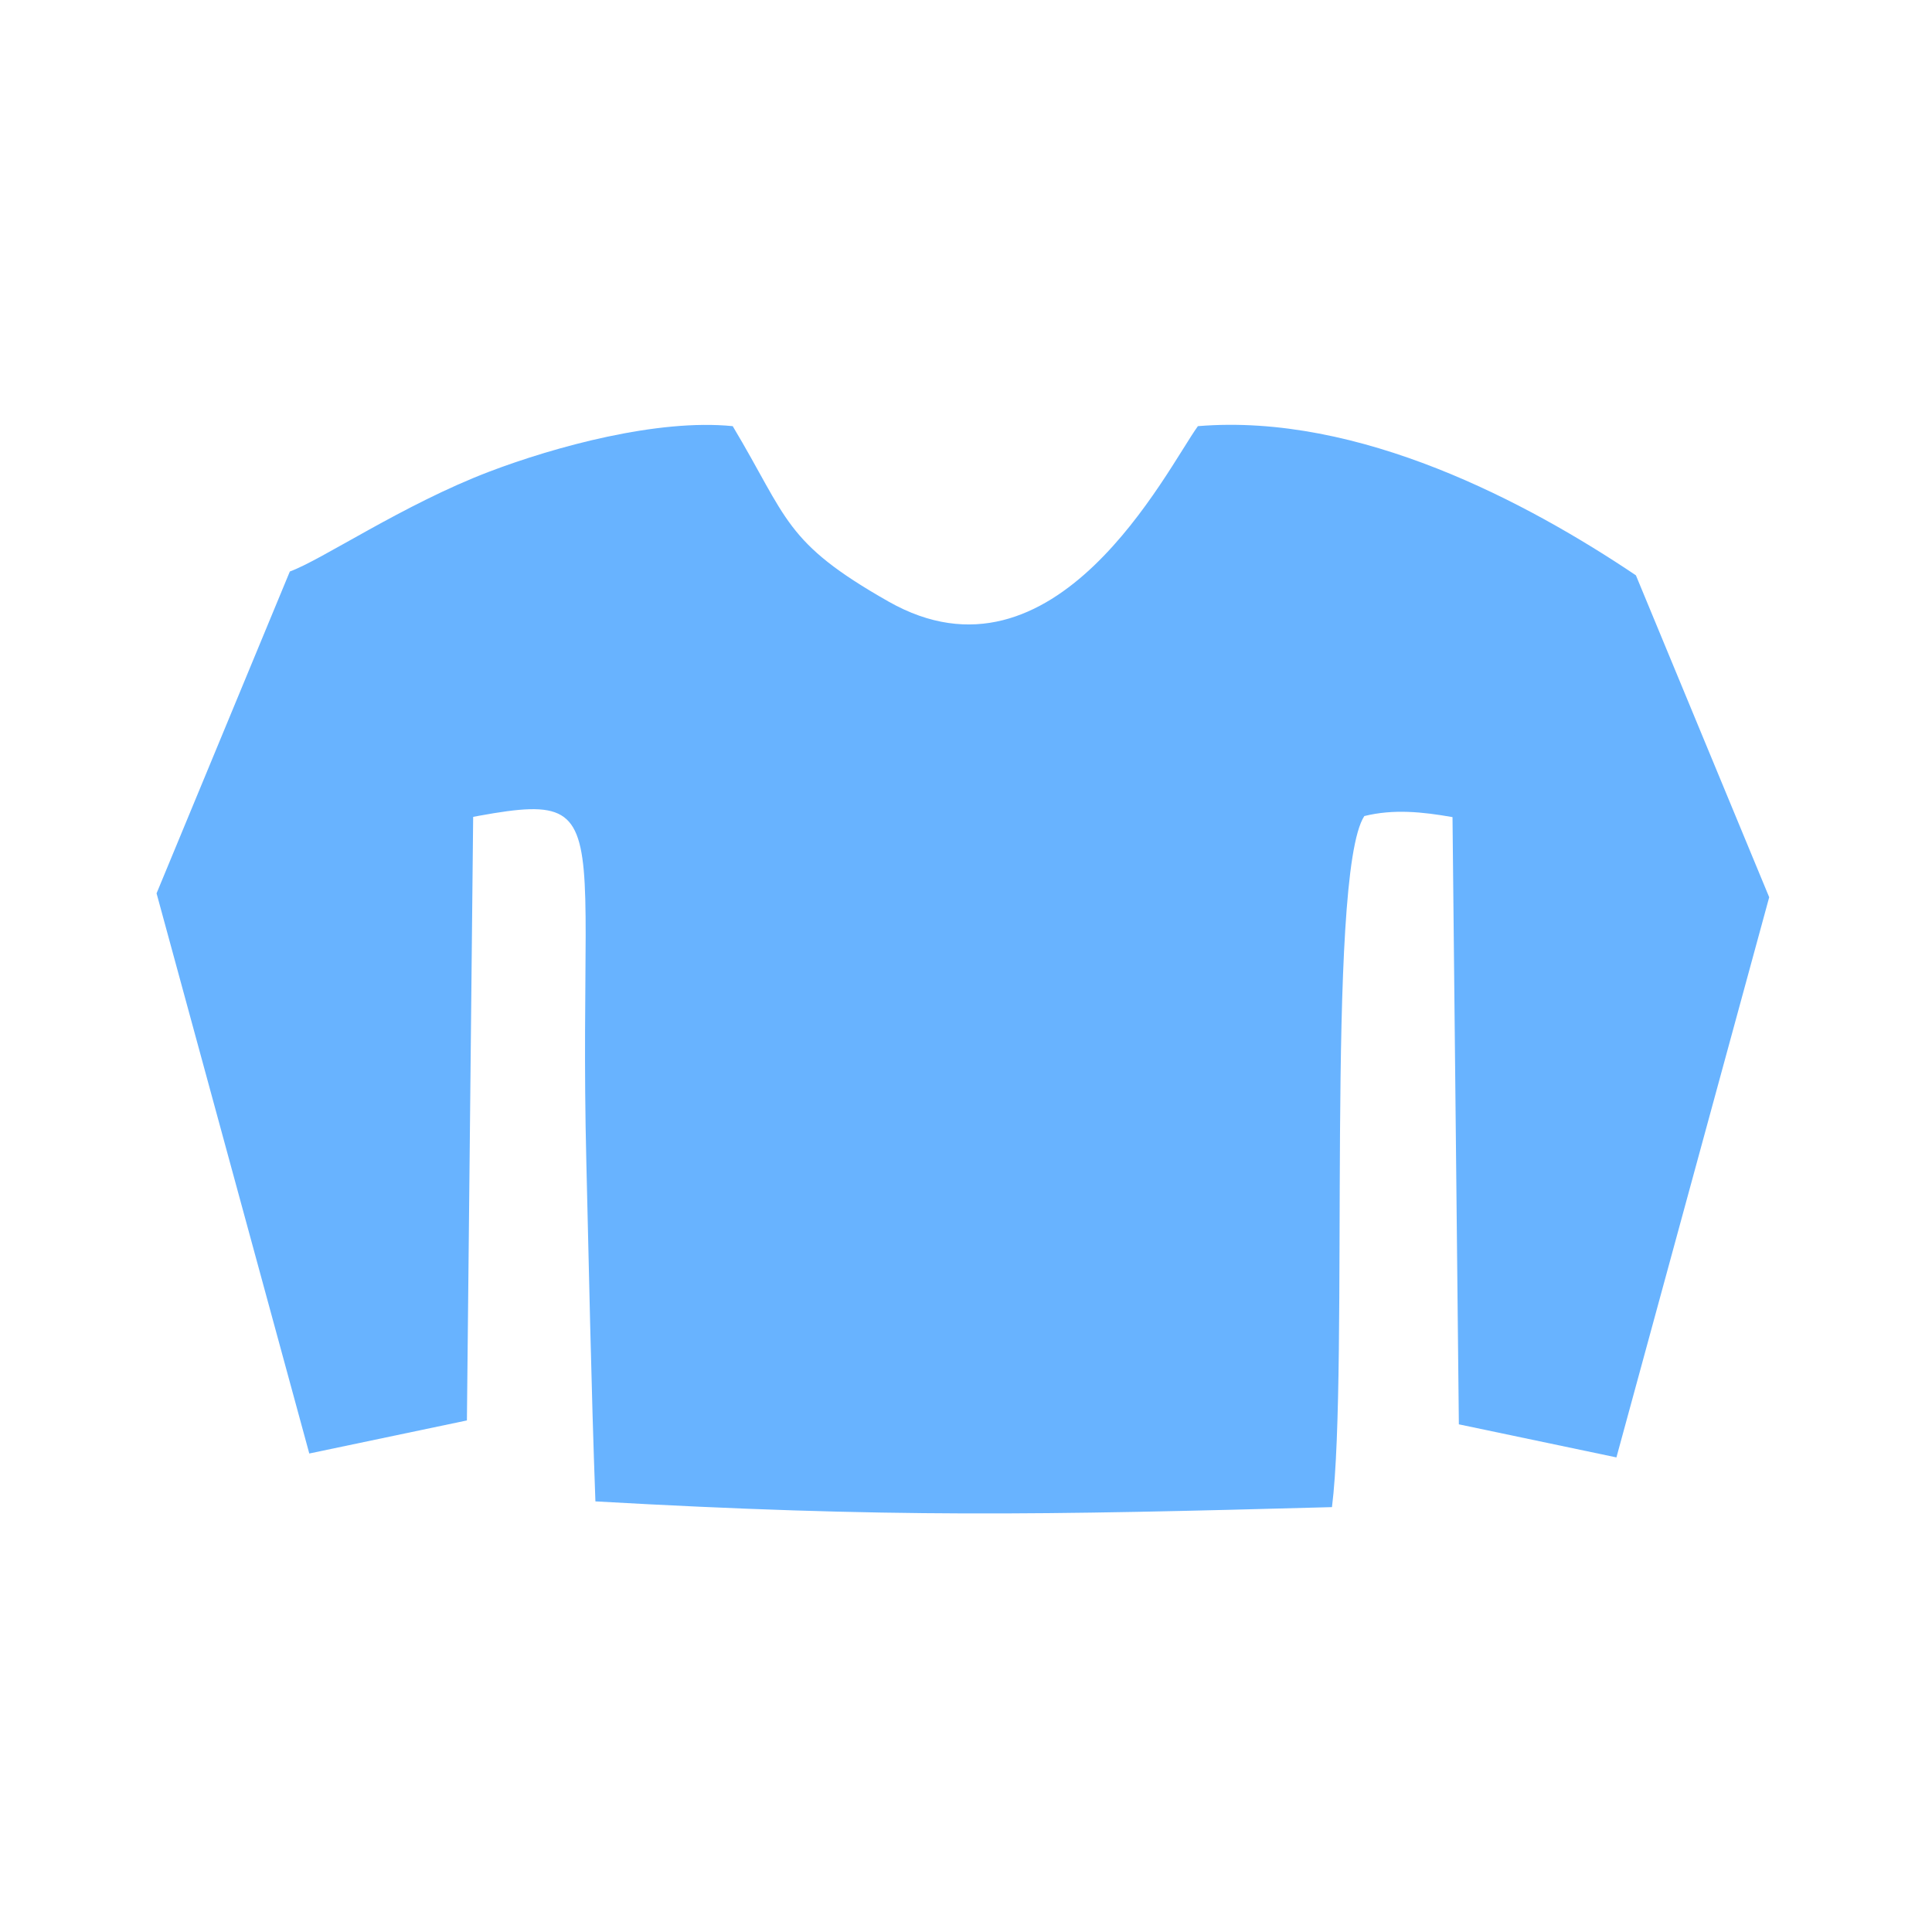
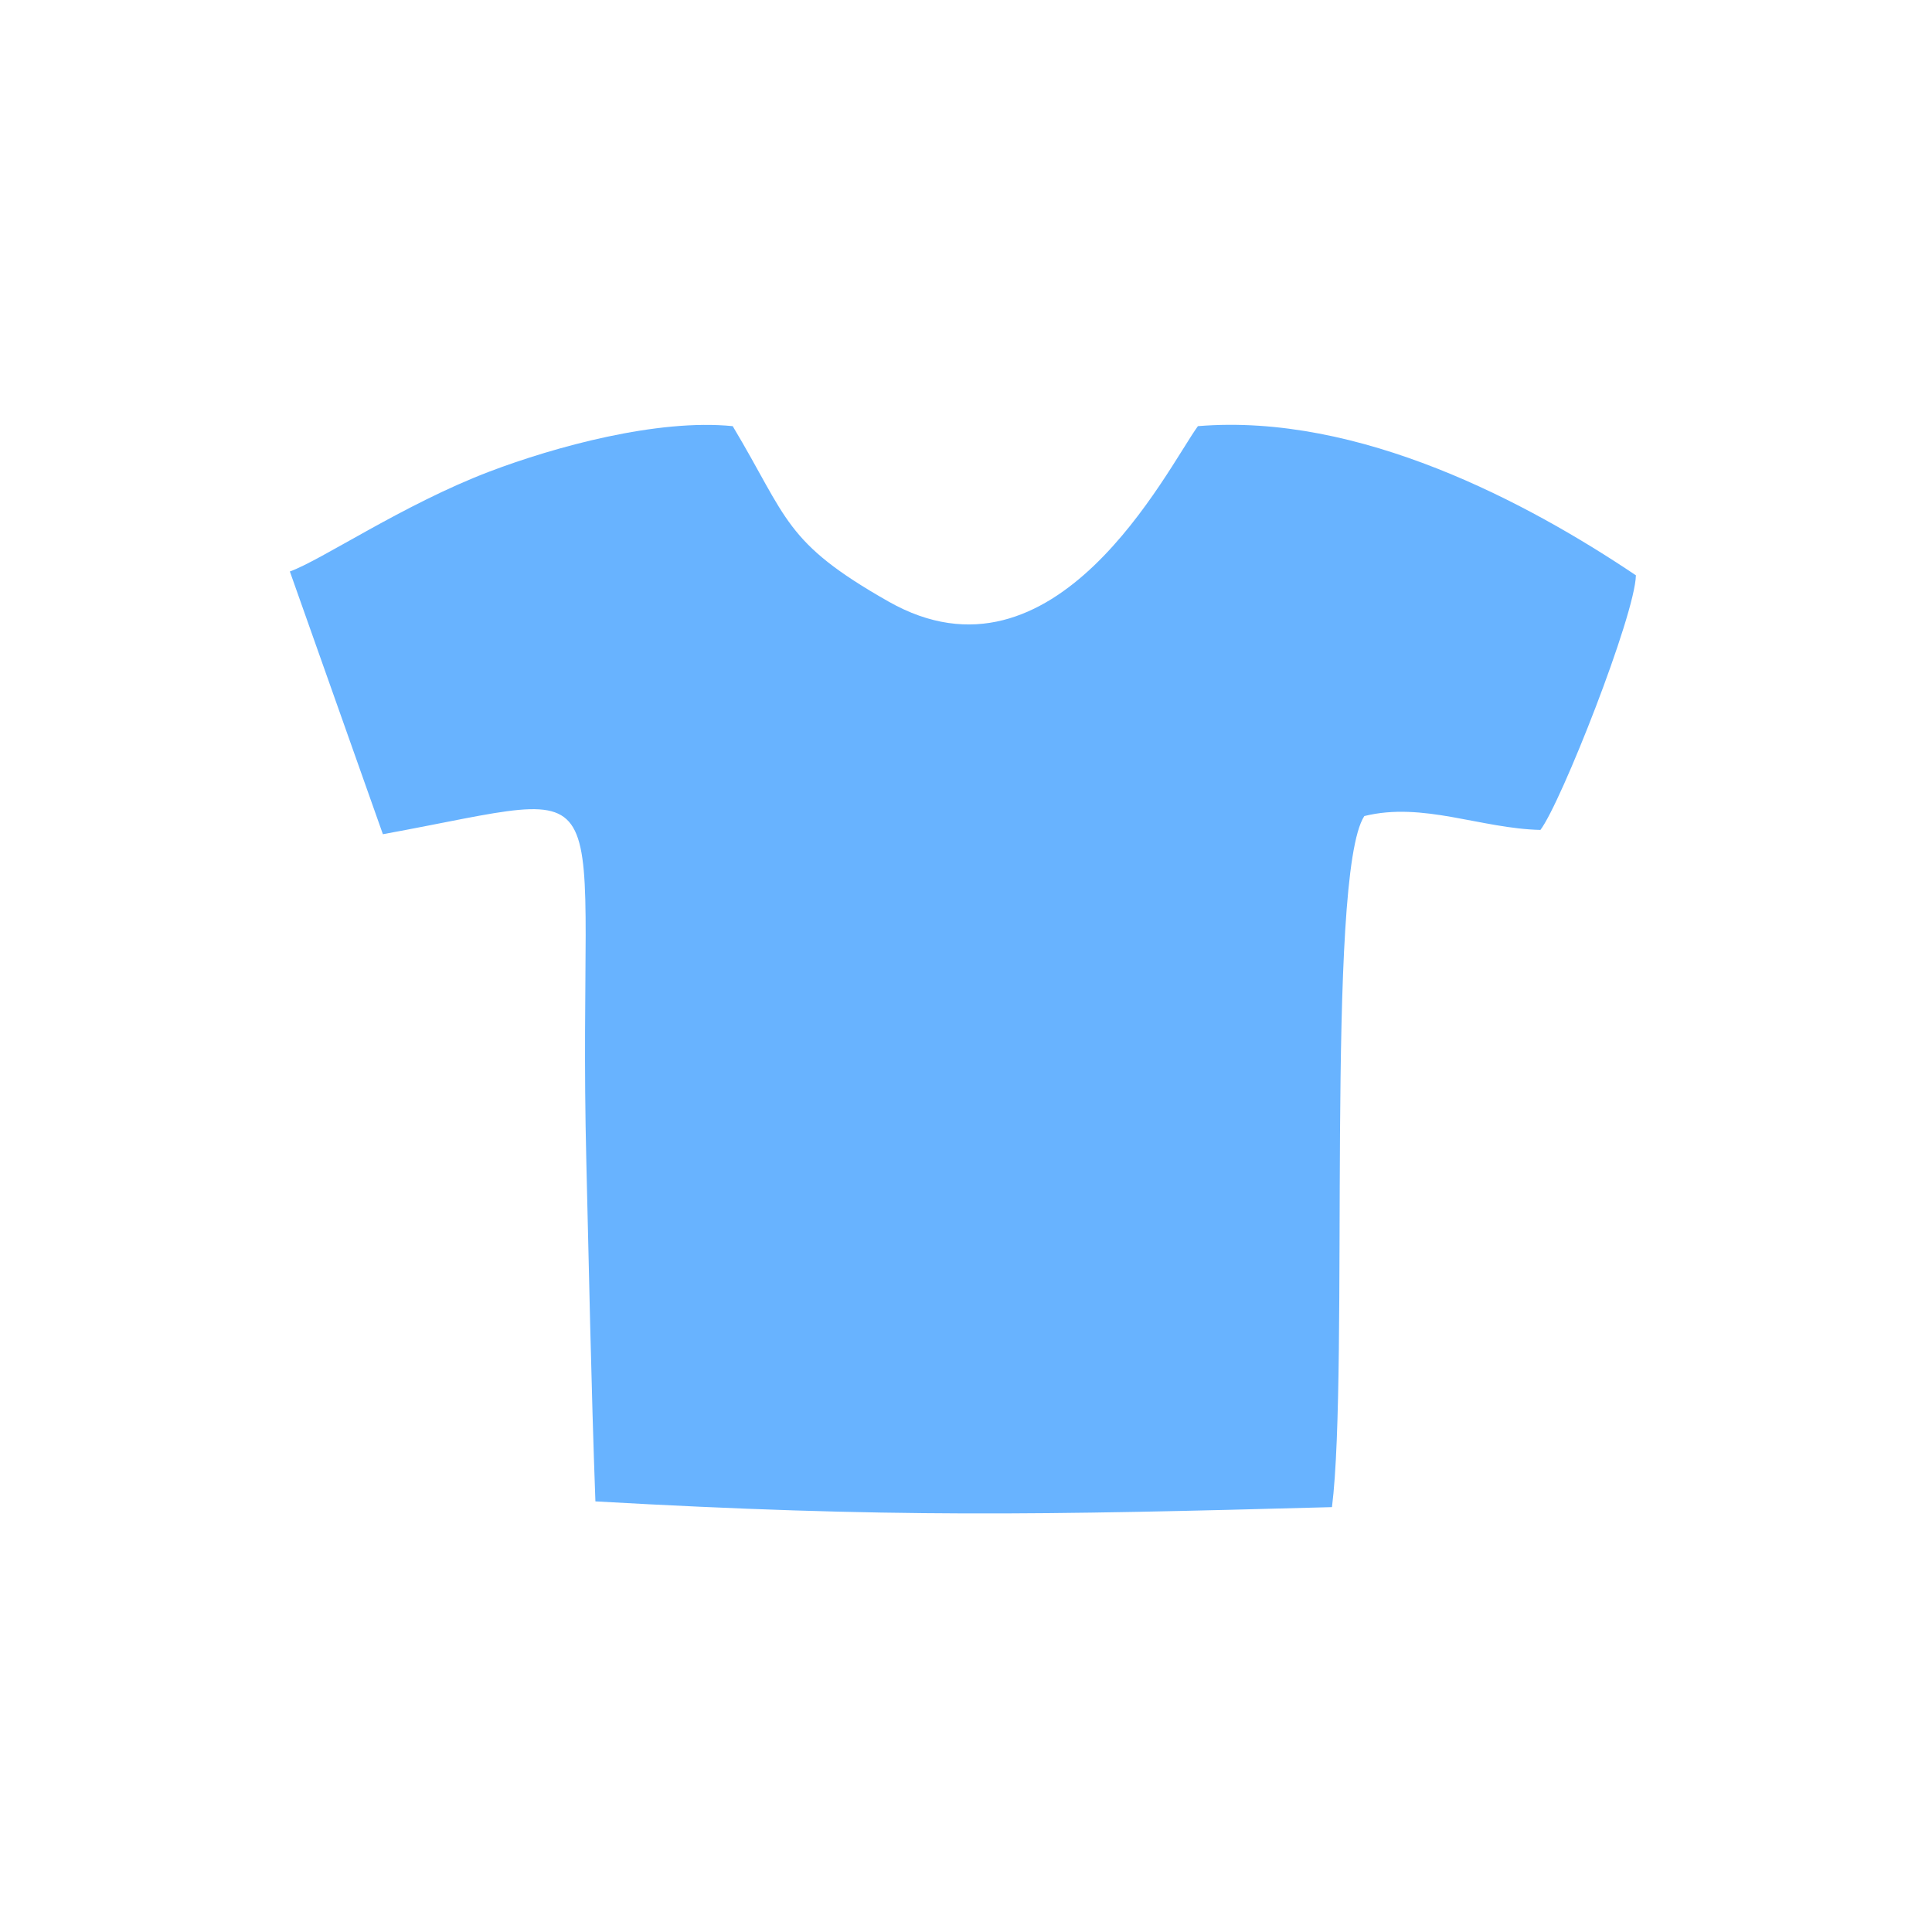
<svg xmlns="http://www.w3.org/2000/svg" xml:space="preserve" width="347px" height="347px" version="1.1" style="shape-rendering:geometricPrecision; text-rendering:geometricPrecision; image-rendering:optimizeQuality; fill-rule:evenodd; clip-rule:evenodd" viewBox="0 0 347 347">
  <defs>
    <style type="text/css">
   
    .fil0 {fill:none}
    .fil1 {fill:#68B3FF}
   
  </style>
  </defs>
  <g id="Capa_x0020_1">
-     <rect class="fil0" x="-0.56" y="0.56" width="347" height="347" />
-     <rect class="fil0" x="-0.56" y="0.56" width="347" height="347" />
    <g id="_3108564204624">
      <path class="fil1" d="M52.06 102.64l16.71 47.19c45.02,-8.21 34.78,-13.01 36.54,58.87 0.43,17.5 0.88,40.82 1.63,60.96 52.66,2.98 80.18,2.44 132.29,1.03 3.12,-24.74 -1.2,-113.4 5.81,-124.12 10.53,-2.61 20.89,2.24 31.63,2.49 3.7,-4.85 16.99,-38.57 17.15,-45.73 -19.49,-13.1 -49.69,-29.19 -78.67,-26.79 -5.62,7.76 -25.6,48.52 -55.57,31.5 -18.78,-10.66 -18,-14.82 -27.98,-31.5 -13.52,-1.36 -31.97,3.7 -43.72,8.17 -15.47,5.9 -30.18,15.92 -35.82,17.93z" />
-       <polygon class="fil1" points="293.82,103.33 317.76,161.15 290.32,261.76 262.02,255.82 260.88,146.76 " />
-       <polygon class="fil1" points="52.06,102.64 28.12,160.45 55.55,261.06 83.86,255.12 84.99,146.07 " />
    </g>
  </g>
</svg>